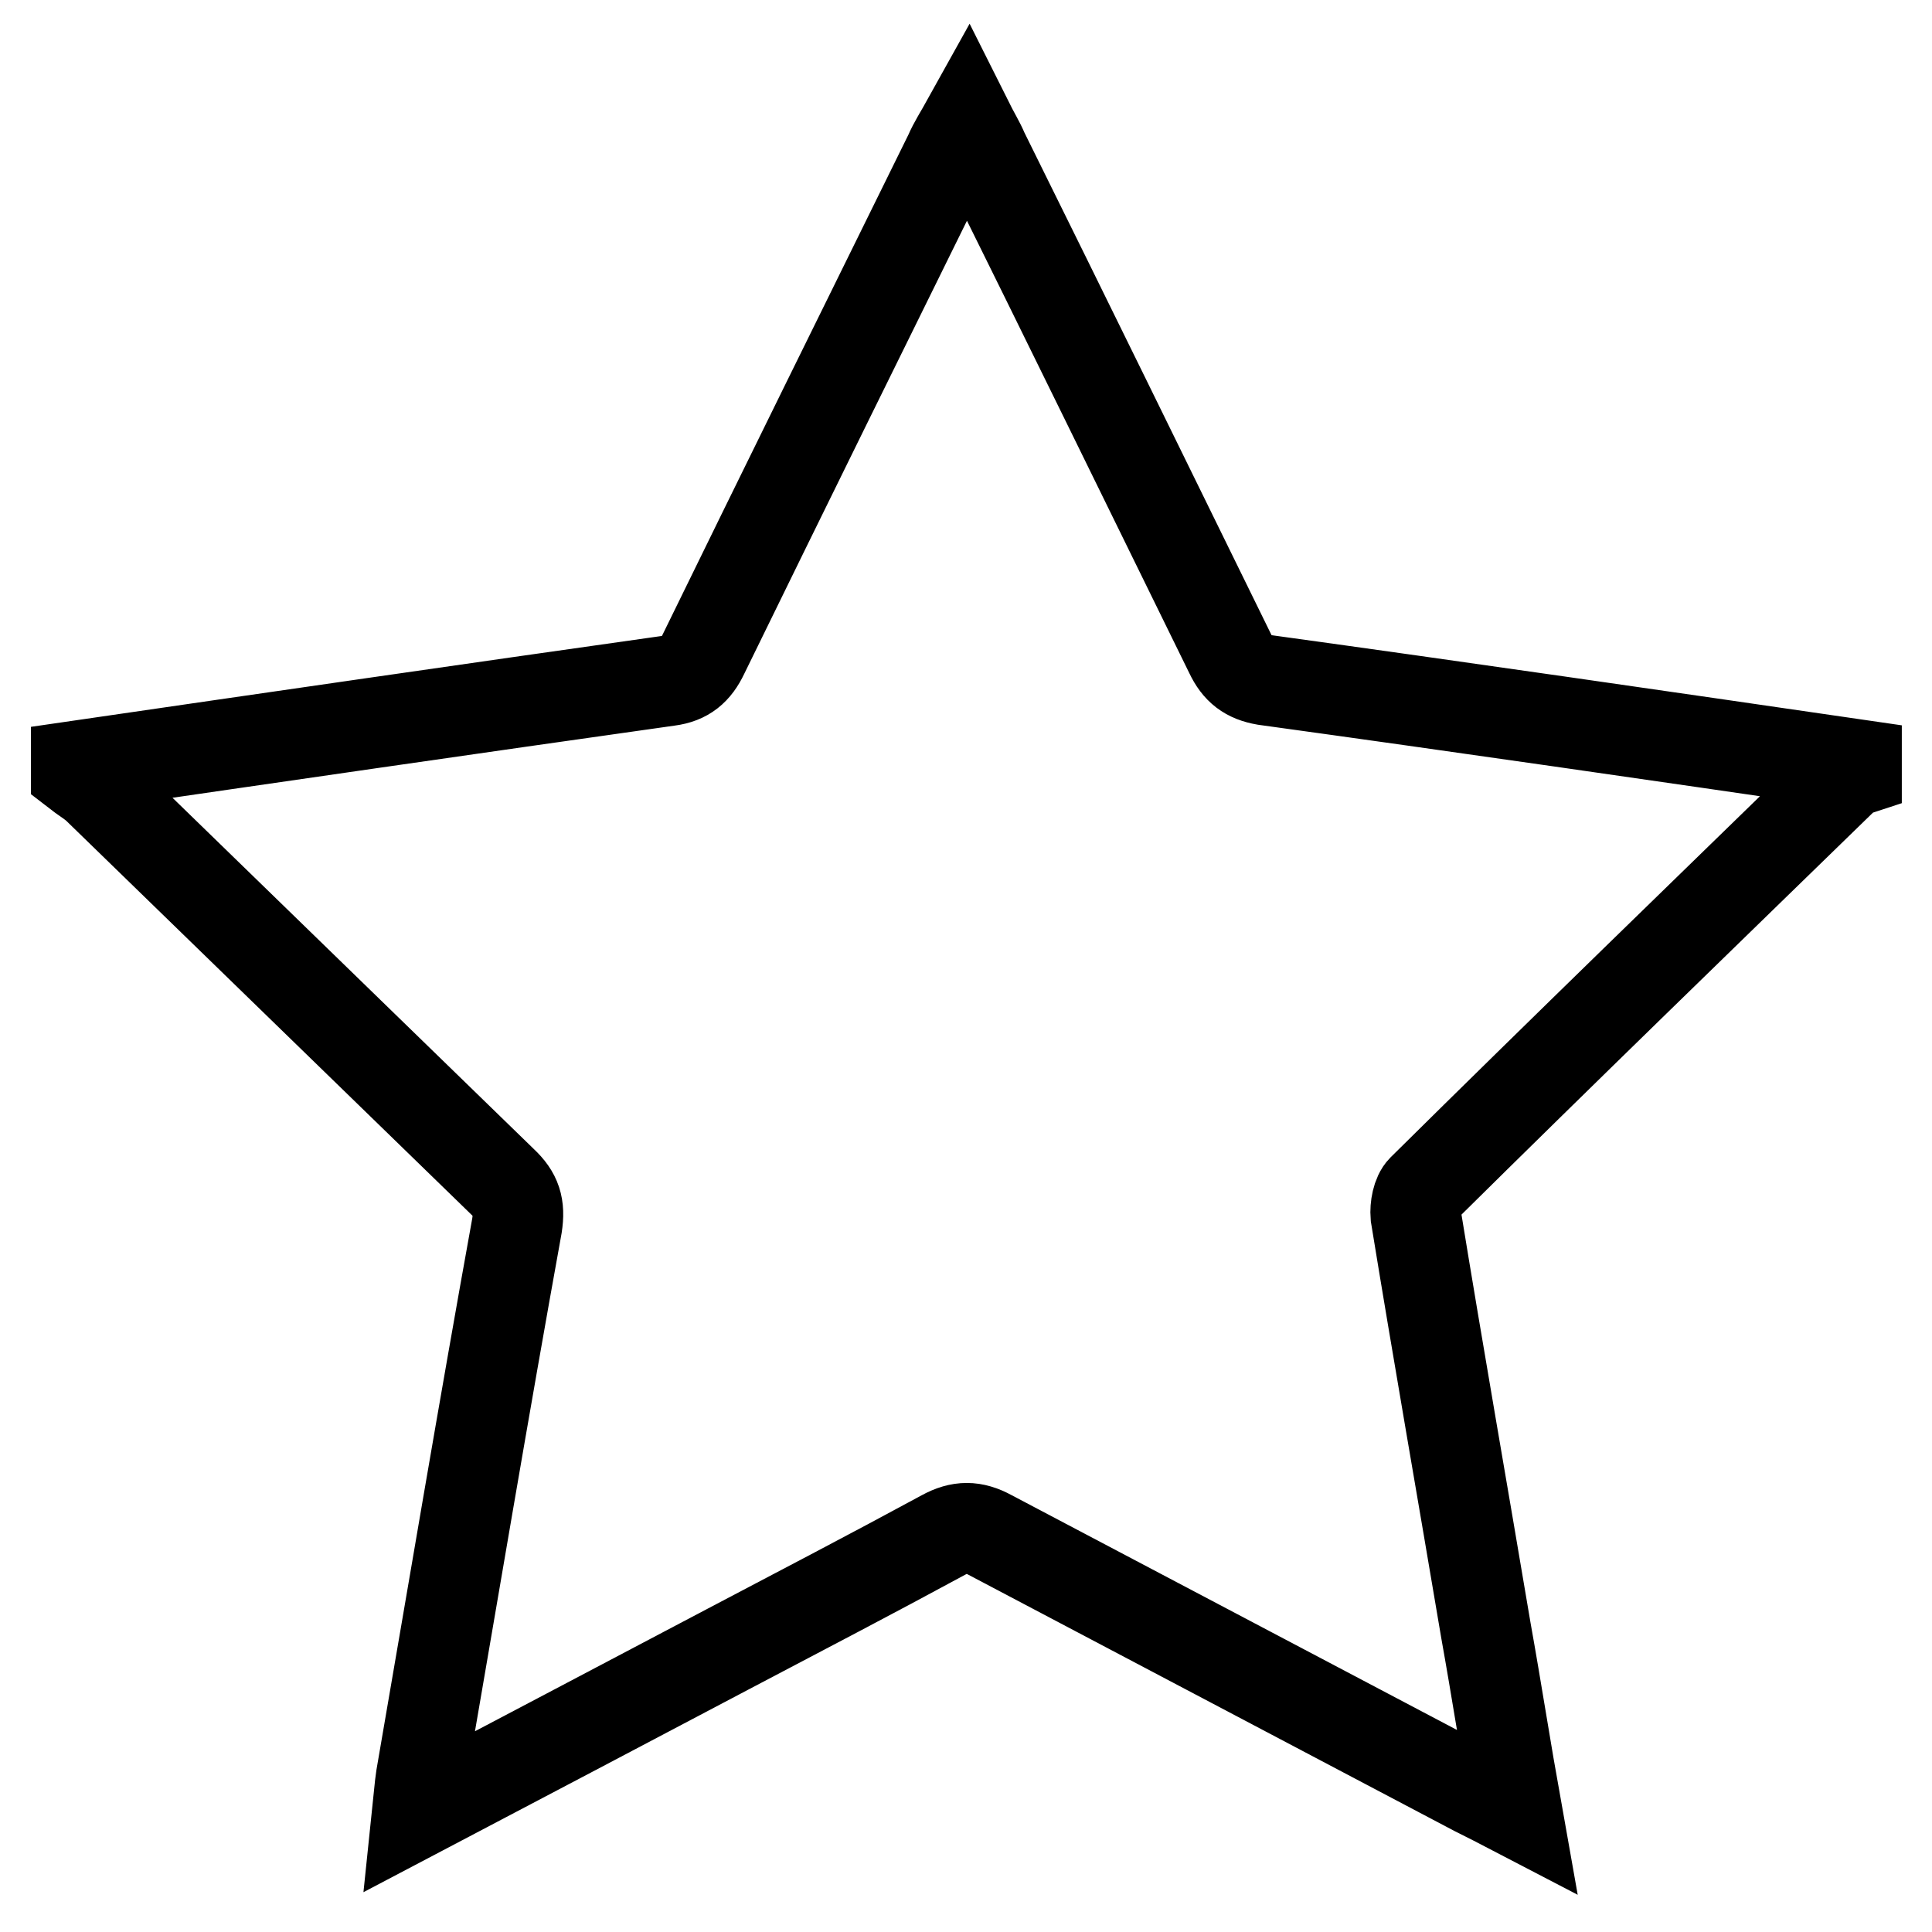
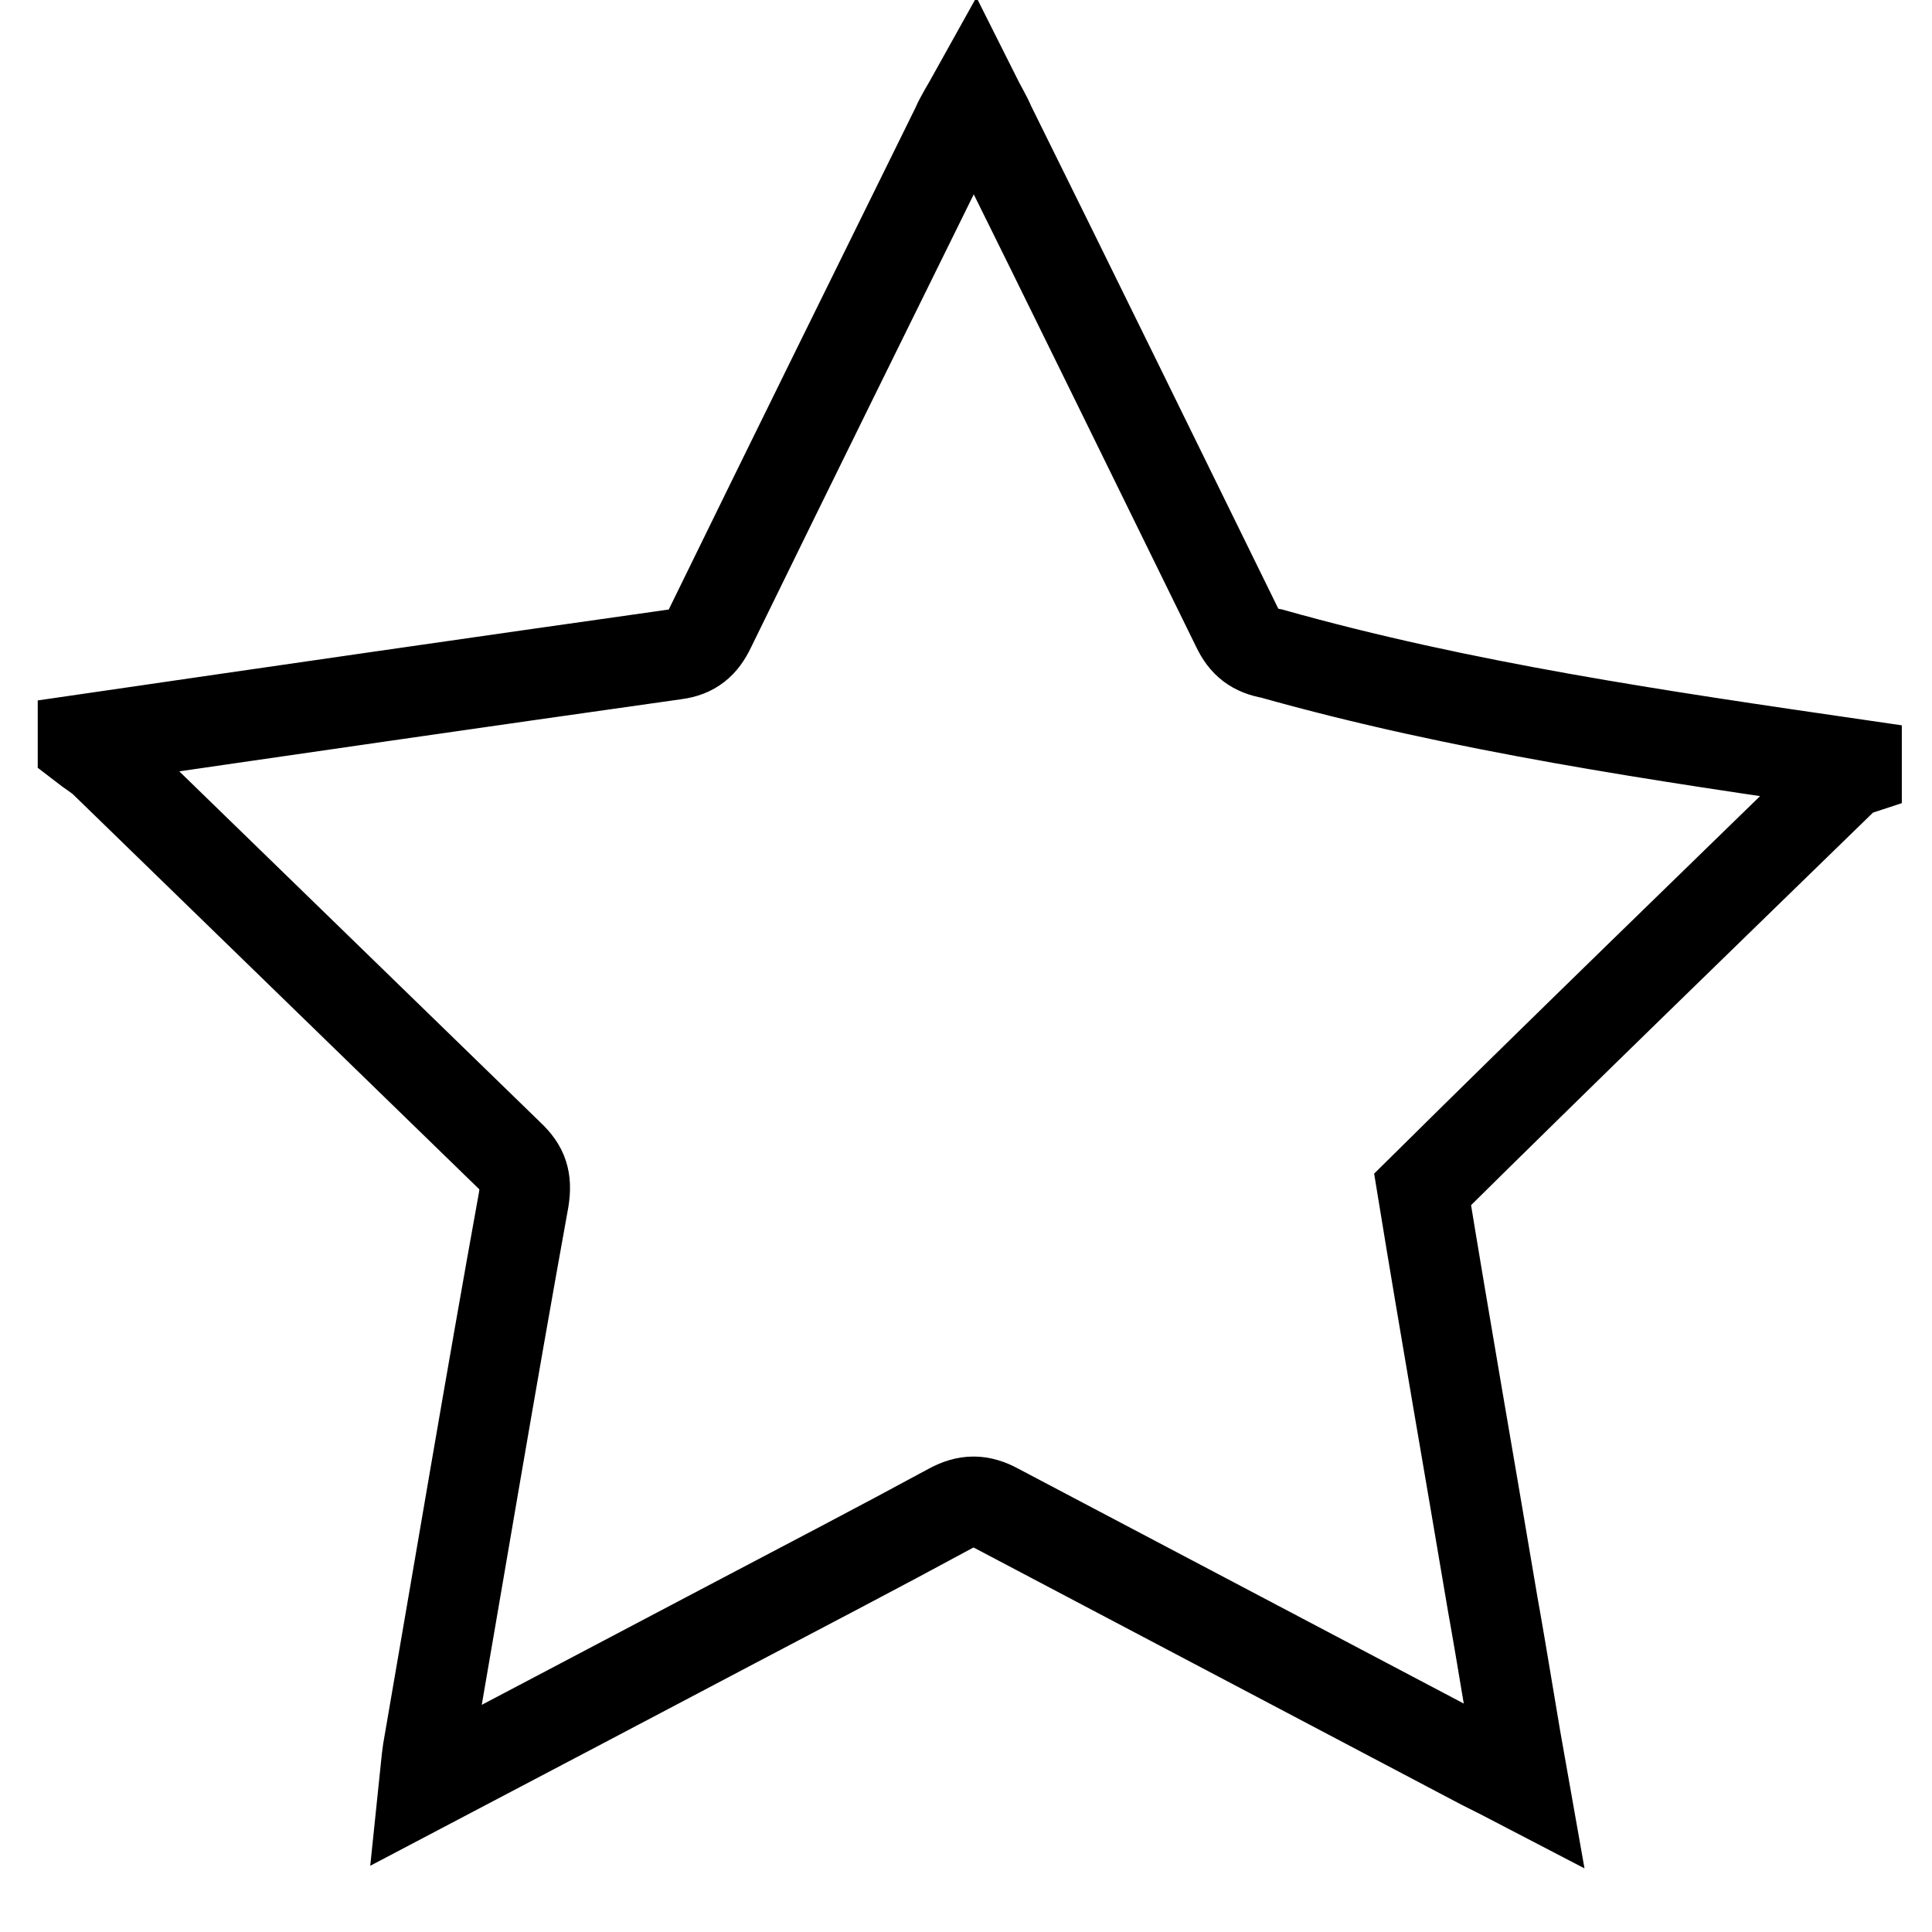
<svg xmlns="http://www.w3.org/2000/svg" version="1.1" x="0px" y="0px" viewBox="0 0 256 256" enable-background="new 0 0 256 256" xml:space="preserve">
  <g>
-     <path stroke-width="12" fill-opacity="0" stroke="#000000" d="M246,101.3c0,0.3,0,0.5,0,0.8c-0.3,0.1-0.8,0.1-1,0.3c-18.9,18.4-37.8,36.7-56.5,55.2 c-0.7,0.7-1,2.3-0.9,3.5c3,18.4,6.2,36.6,9.3,55c1.4,7.8,2.6,15.6,4.1,24c-2.3-1.2-3.9-2-5.5-2.8c-21.4-11.3-42.9-22.6-64.3-33.9 c-2.2-1.2-4-1.2-6.2,0c-9.4,5.1-19,10.1-28.5,15.1c-13.5,7.1-27.1,14.3-41.2,21.7c0.2-1.9,0.3-3.4,0.5-4.7 c4.2-24.3,8.3-48.8,12.7-73.1c0.4-2.6-0.1-4.1-1.9-5.8c-17.9-17.4-35.9-34.9-53.8-52.3c-0.8-0.7-1.8-1.3-2.7-2c0-0.3,0-0.5,0-0.8 c26.1-3.8,52.3-7.6,78.5-11.3c2.3-0.3,3.6-1.4,4.6-3.5c10.8-22.1,21.7-44.2,32.6-66.3c0.6-1.4,1.4-2.6,2.4-4.4 c0.9,1.8,1.6,2.9,2.1,4.1c10.9,22,21.8,44.3,32.7,66.5c1,2.1,2.3,3.1,4.6,3.5C193.7,93.7,219.9,97.5,246,101.3z" />
+     <path stroke-width="12" fill-opacity="0" stroke="#000000" d="M246,101.3c0,0.3,0,0.5,0,0.8c-0.3,0.1-0.8,0.1-1,0.3c-18.9,18.4-37.8,36.7-56.5,55.2 c3,18.4,6.2,36.6,9.3,55c1.4,7.8,2.6,15.6,4.1,24c-2.3-1.2-3.9-2-5.5-2.8c-21.4-11.3-42.9-22.6-64.3-33.9 c-2.2-1.2-4-1.2-6.2,0c-9.4,5.1-19,10.1-28.5,15.1c-13.5,7.1-27.1,14.3-41.2,21.7c0.2-1.9,0.3-3.4,0.5-4.7 c4.2-24.3,8.3-48.8,12.7-73.1c0.4-2.6-0.1-4.1-1.9-5.8c-17.9-17.4-35.9-34.9-53.8-52.3c-0.8-0.7-1.8-1.3-2.7-2c0-0.3,0-0.5,0-0.8 c26.1-3.8,52.3-7.6,78.5-11.3c2.3-0.3,3.6-1.4,4.6-3.5c10.8-22.1,21.7-44.2,32.6-66.3c0.6-1.4,1.4-2.6,2.4-4.4 c0.9,1.8,1.6,2.9,2.1,4.1c10.9,22,21.8,44.3,32.7,66.5c1,2.1,2.3,3.1,4.6,3.5C193.7,93.7,219.9,97.5,246,101.3z" />
  </g>
</svg>